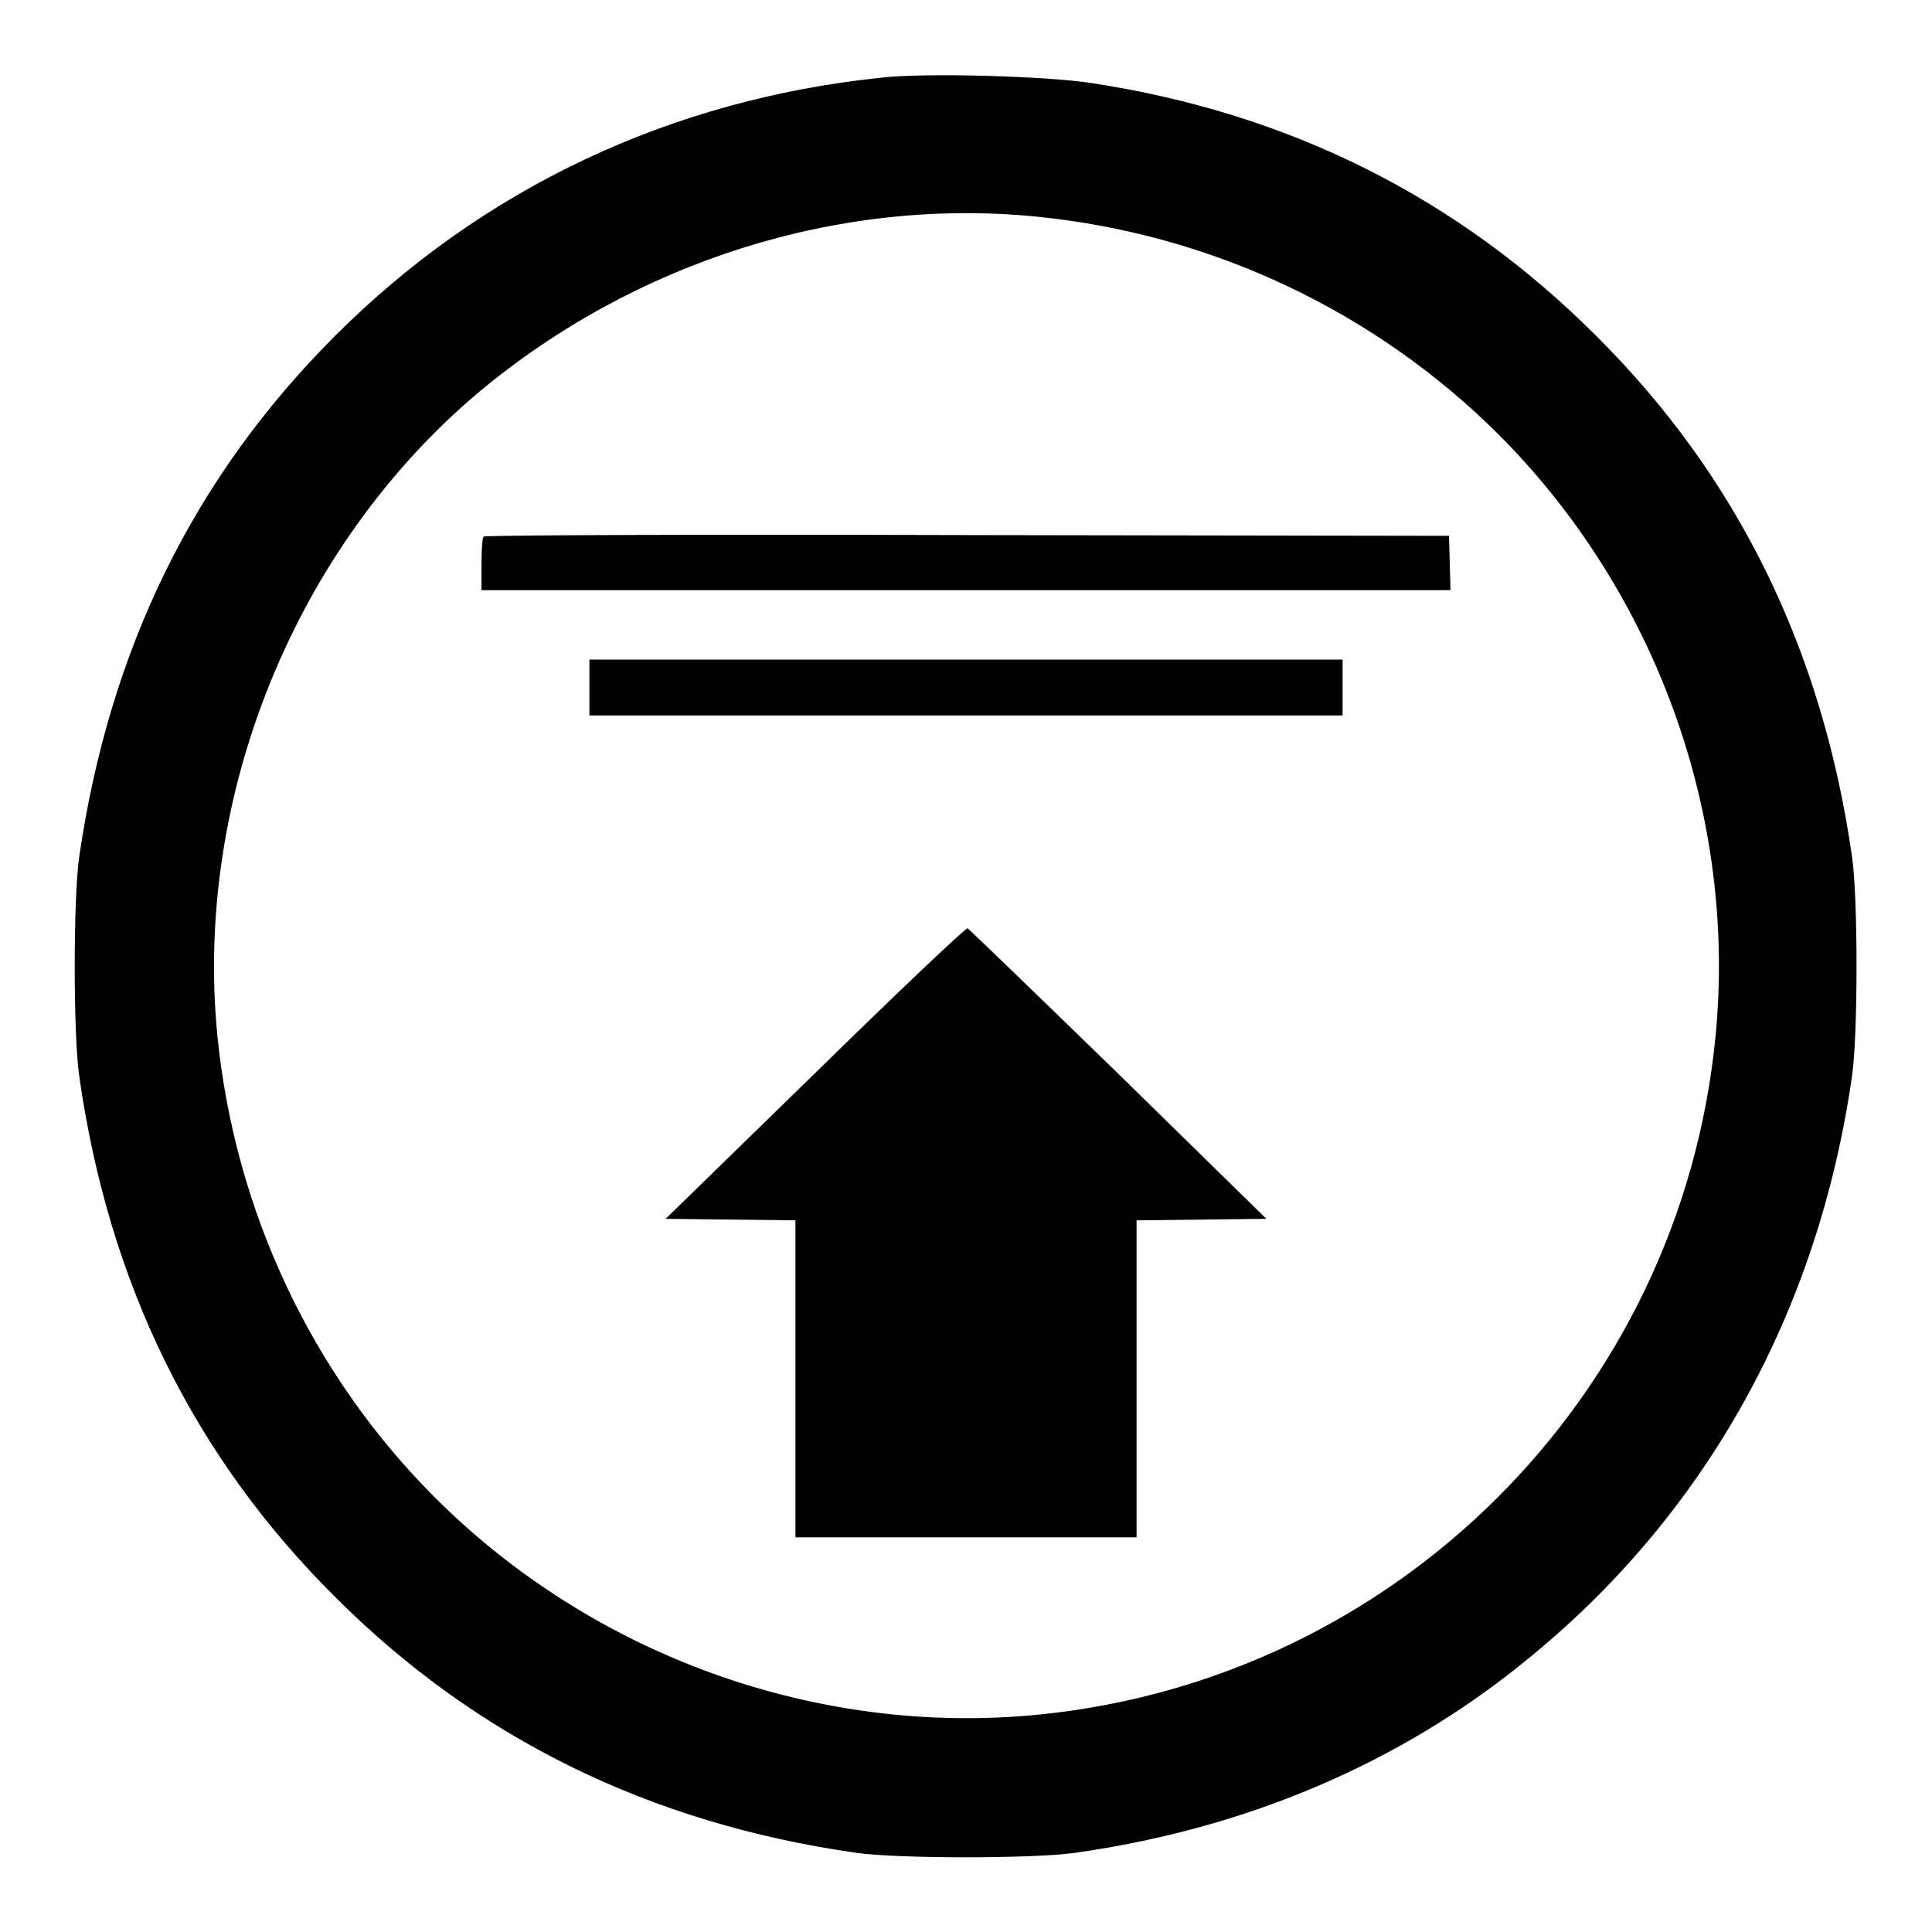
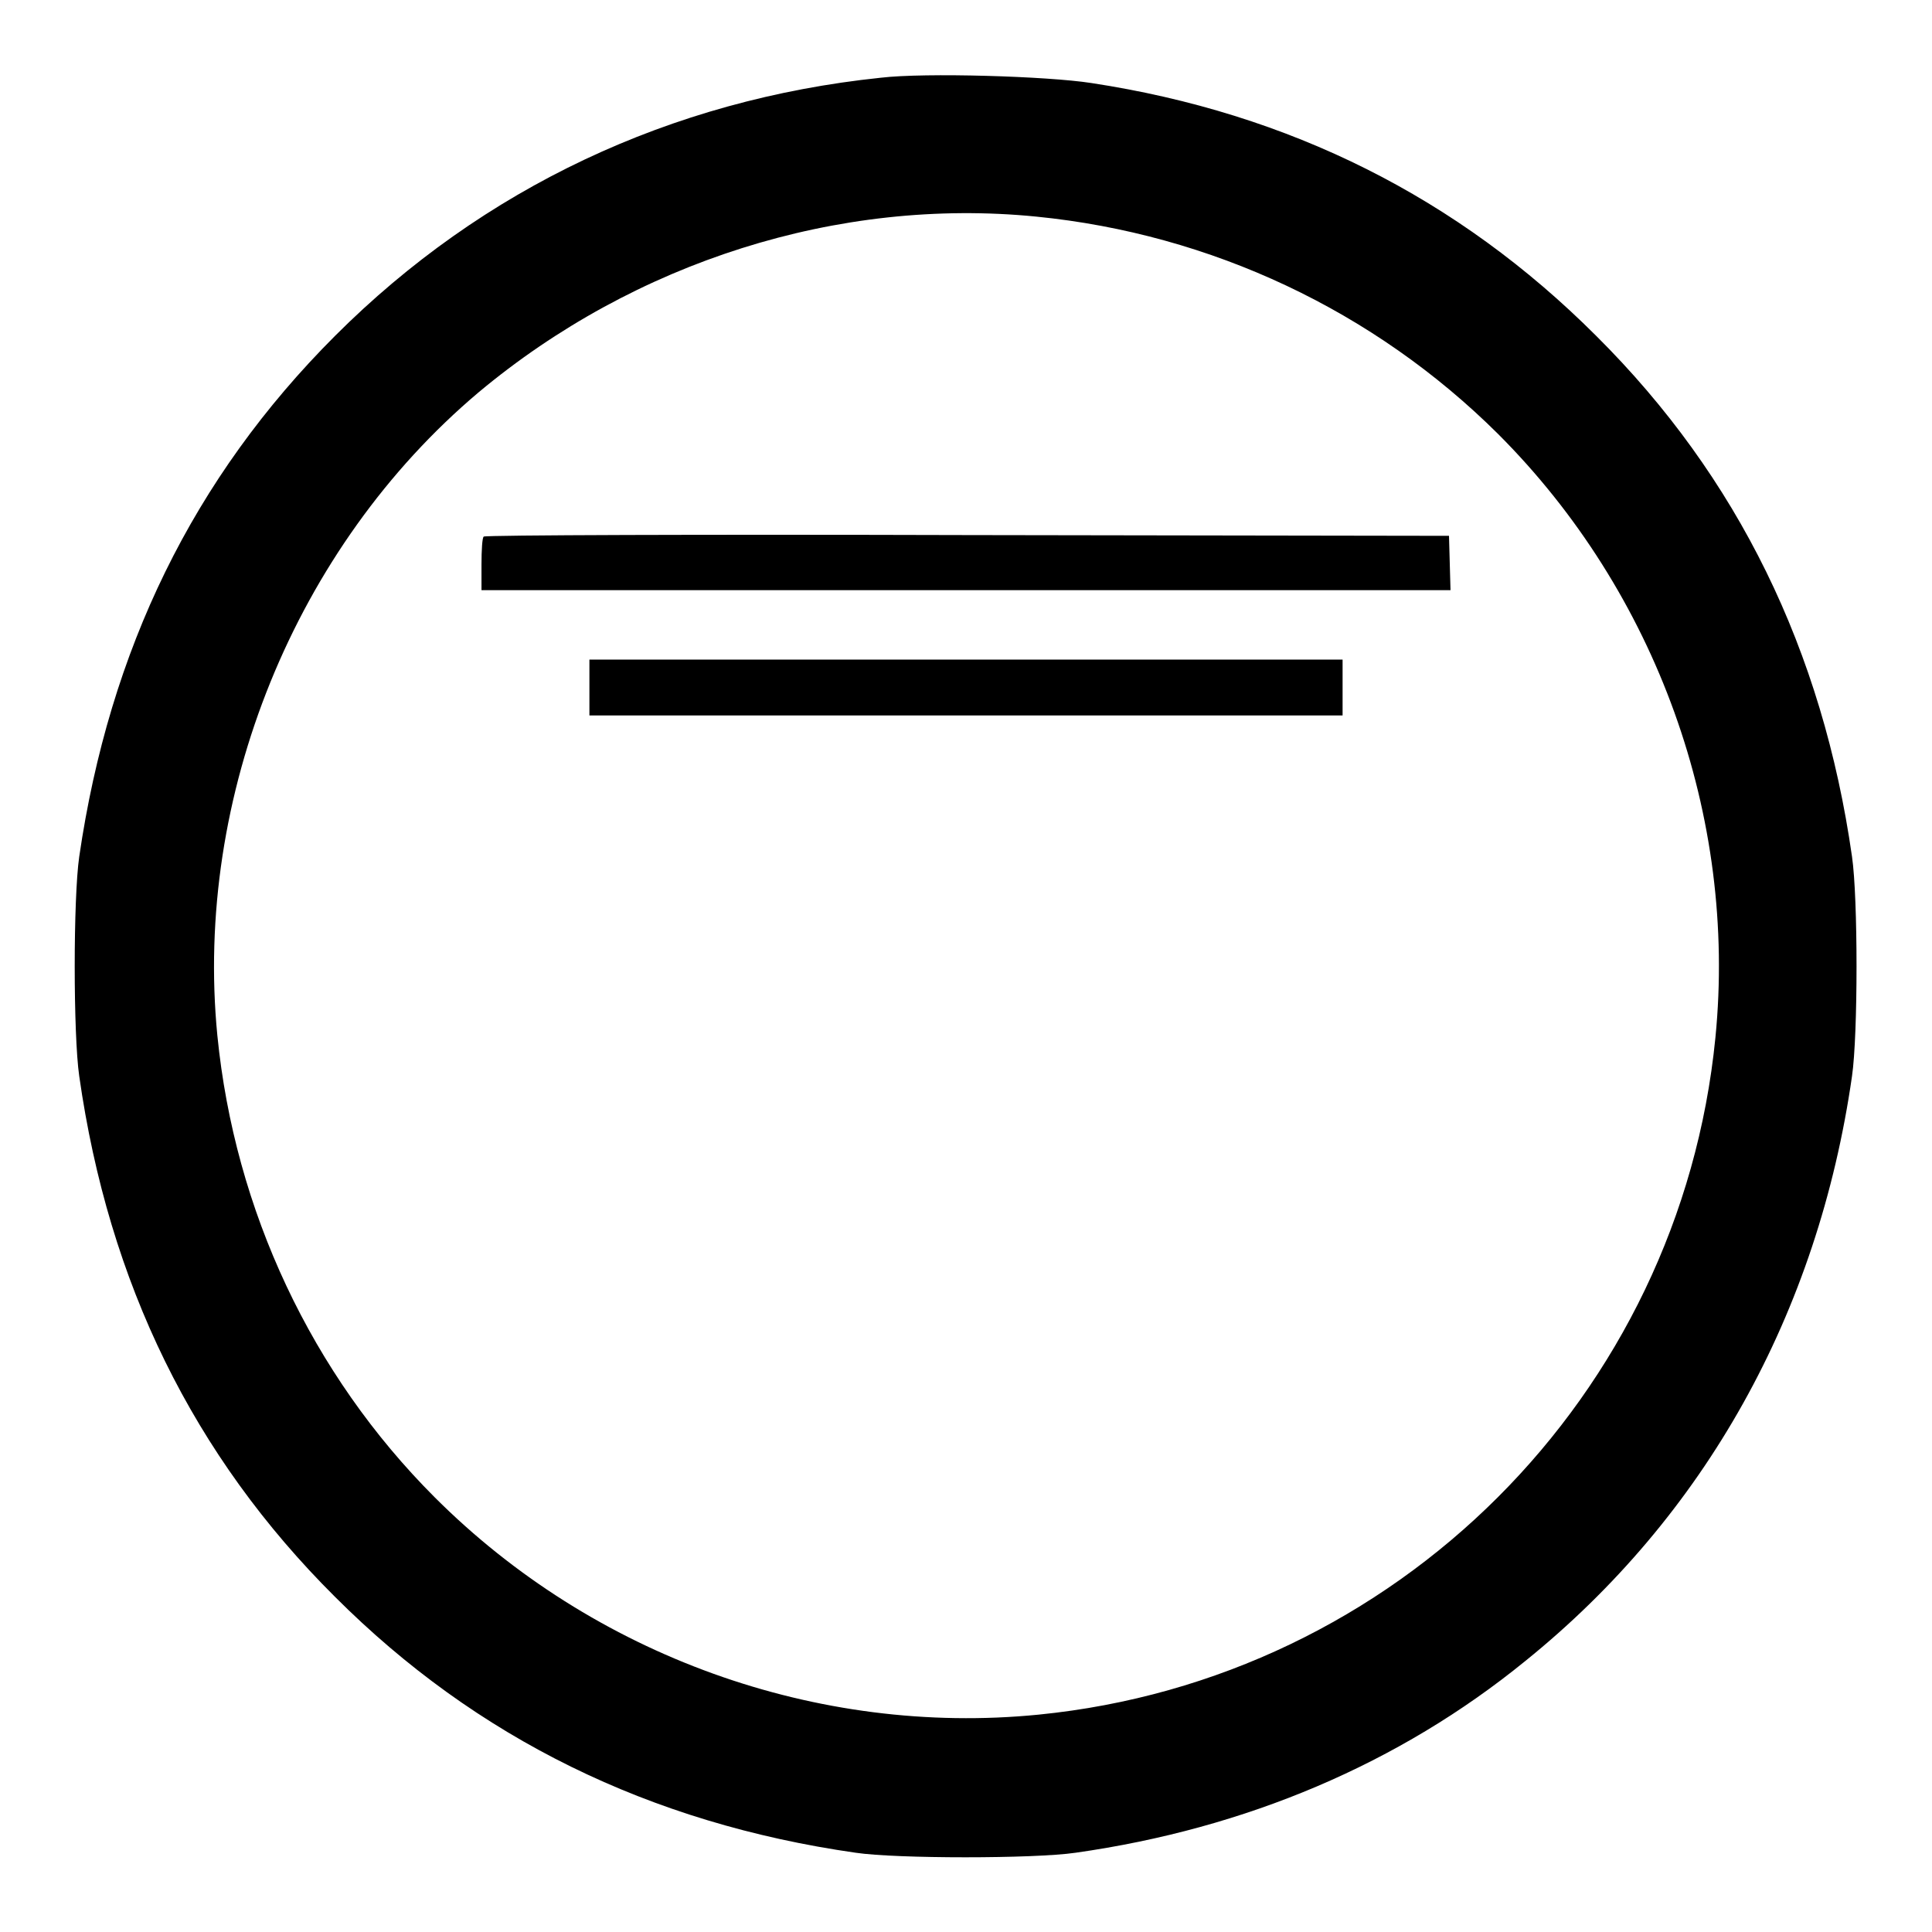
<svg xmlns="http://www.w3.org/2000/svg" version="1.1" x="0px" y="0px" viewBox="0 0 256 256" enable-background="new 0 0 256 256" xml:space="preserve">
  <g>
    <g>
      <g>
        <path fill="#000000" d="M116.7,10.3C88.9,13.2,64,24.9,44.4,44.5c-18.8,18.8-29.9,41.6-33.9,69c-0.8,5.5-0.8,23.6,0,29.1c3.9,27.4,15.1,50.3,33.9,69c18.7,18.7,41.7,30,69,33.9c5.4,0.8,23.6,0.8,29.1,0c22.6-3.2,42.9-11.8,59.6-25.4c23.8-19.2,38.8-46.1,43.3-77.5c0.8-5.5,0.8-23.6,0-29.1c-3.9-27.3-15.1-50.3-33.9-69c-18.3-18.3-40.6-29.5-66.9-33.5C138.8,10.1,122.6,9.6,116.7,10.3z M137.3,28.7c23.2,2.3,44.8,12.5,61.2,28.8c21,21,31.7,50.7,28.8,80c-4.7,47.5-42.3,85-89.7,89.7c-29.3,2.9-59-7.8-80-28.8c-16.3-16.3-26.5-38-28.8-61.2c-3.1-31.7,10.3-64.7,34.6-85.2C84.1,34.7,111.1,26.1,137.3,28.7z" />
        <path fill="#000000" d="M64.1,71.1c-0.2,0.1-0.3,1.8-0.3,3.7v3.4H128h64.2l-0.1-3.6L192,71l-63.8-0.1C93.1,70.8,64.3,70.9,64.1,71.1z" />
        <path fill="#000000" d="M78.1,91.1v3.7H128h49.9v-3.7v-3.7H128H78.1V91.1z" />
-         <path fill="#000000" d="M108,142.2l-19.8,19.3l8.6,0.1l8.6,0.1v21v21H128h22.6v-21v-21l8.6-0.1l8.6-0.1l-19.6-19.2c-10.8-10.5-19.8-19.2-20-19.3C127.9,123,118.8,131.6,108,142.2z" />
      </g>
    </g>
  </g>
</svg>